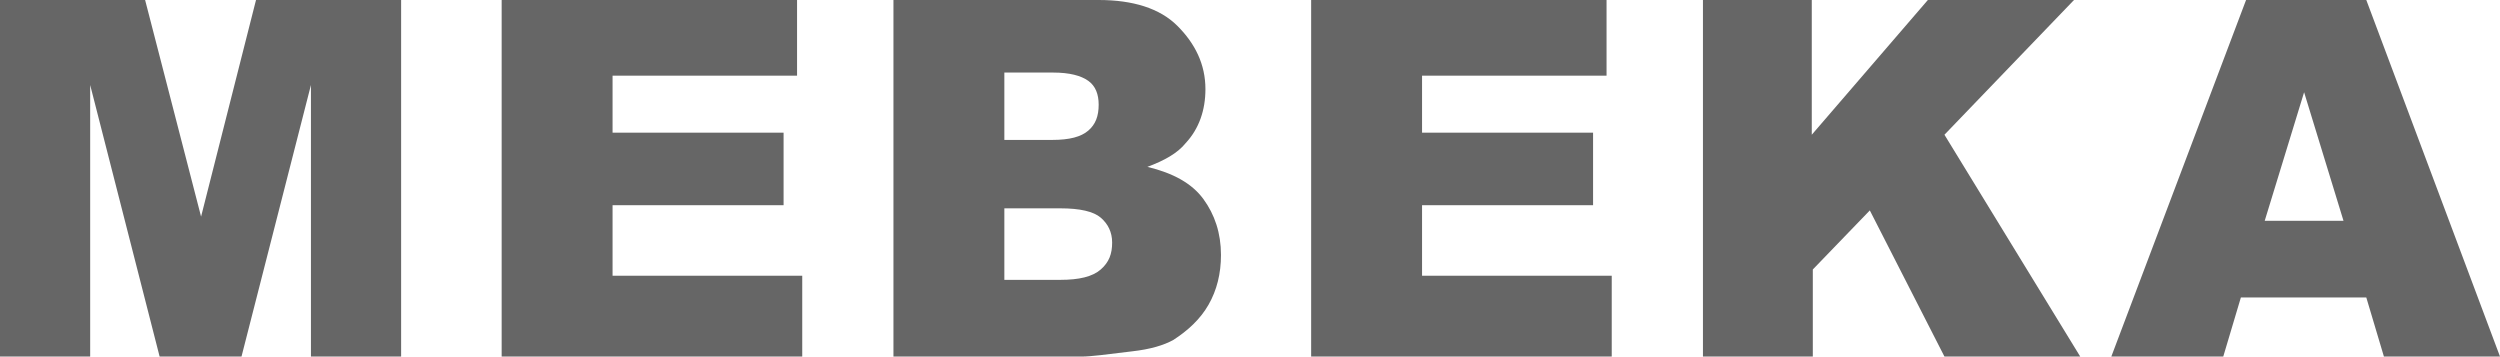
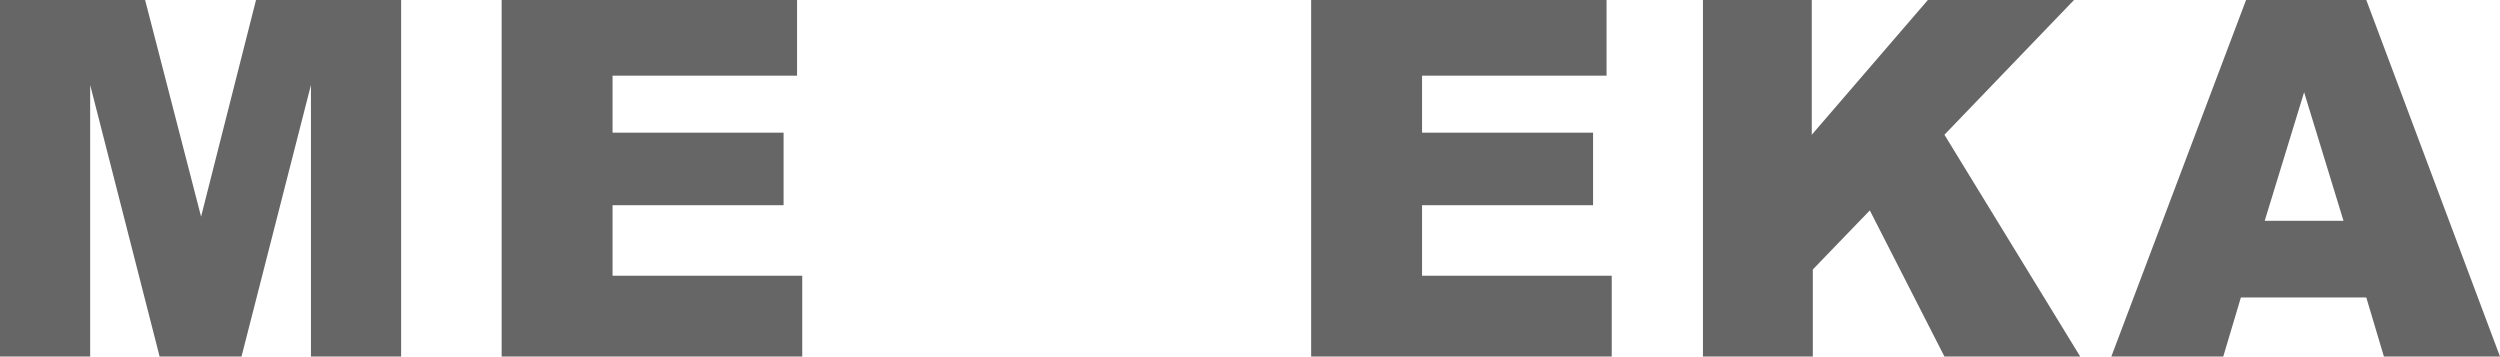
<svg xmlns="http://www.w3.org/2000/svg" version="1.1" id="Layer_1" x="0px" y="0px" viewBox="0 0 241.2 34.4" style="enable-background:new 0 0 241.2 34.4;" xml:space="preserve">
  <style type="text/css">
	.st0{fill:#666666;}
</style>
  <g>
    <path class="st0" d="M0,0h14l5.4,20.9L24.7,0h14v34.4H30V8.2l-6.7,26.2h-7.9L8.7,8.2v26.2H0V0z" />
    <path class="st0" d="M48.4,0h28.5v7.3H59.1v5.5h16.5v7H59.1v6.8h18.3v7.8h-29V0z" />
-     <path class="st0" d="M86.2,0H106c3.3,0,5.9,0.8,7.6,2.5s2.7,3.7,2.7,6.1c0,2-0.6,3.8-1.9,5.2c-0.8,1-2.1,1.7-3.7,2.3   c2.5,0.6,4.3,1.6,5.4,3.1s1.7,3.3,1.7,5.4c0,1.8-0.4,3.4-1.2,4.8s-2,2.5-3.4,3.4c-0.9,0.5-2.2,0.9-4,1.1c-2.4,0.3-4,0.5-4.8,0.5   H86.2V0z M96.9,13.5h4.6c1.7,0,2.8-0.3,3.5-0.9s1-1.4,1-2.5c0-1-0.3-1.8-1-2.3S103.2,7,101.6,7h-4.7V13.5z M96.9,27h5.4   c1.8,0,3.1-0.3,3.9-1s1.1-1.5,1.1-2.6c0-1-0.4-1.8-1.1-2.4s-2-0.9-3.9-0.9h-5.4V27z" />
    <path class="st0" d="M126.5,0h28.5v7.3h-17.8v5.5h16.5v7h-16.5v6.8h18.3v7.8h-29V0z" />
    <path class="st0" d="M164.2,0h10.6v13L186,0h14.1l-12.5,13l13.1,21.4h-13.1l-7.2-14.1l-5.5,5.7v8.4h-10.6V0z" />
    <path class="st0" d="M228.3,28.7h-12.1l-1.7,5.7h-10.8L216.7,0h11.6l12.9,34.4H230L228.3,28.7z M226.1,21.3l-3.8-12.4l-3.8,12.4   H226.1z" />
  </g>
</svg>